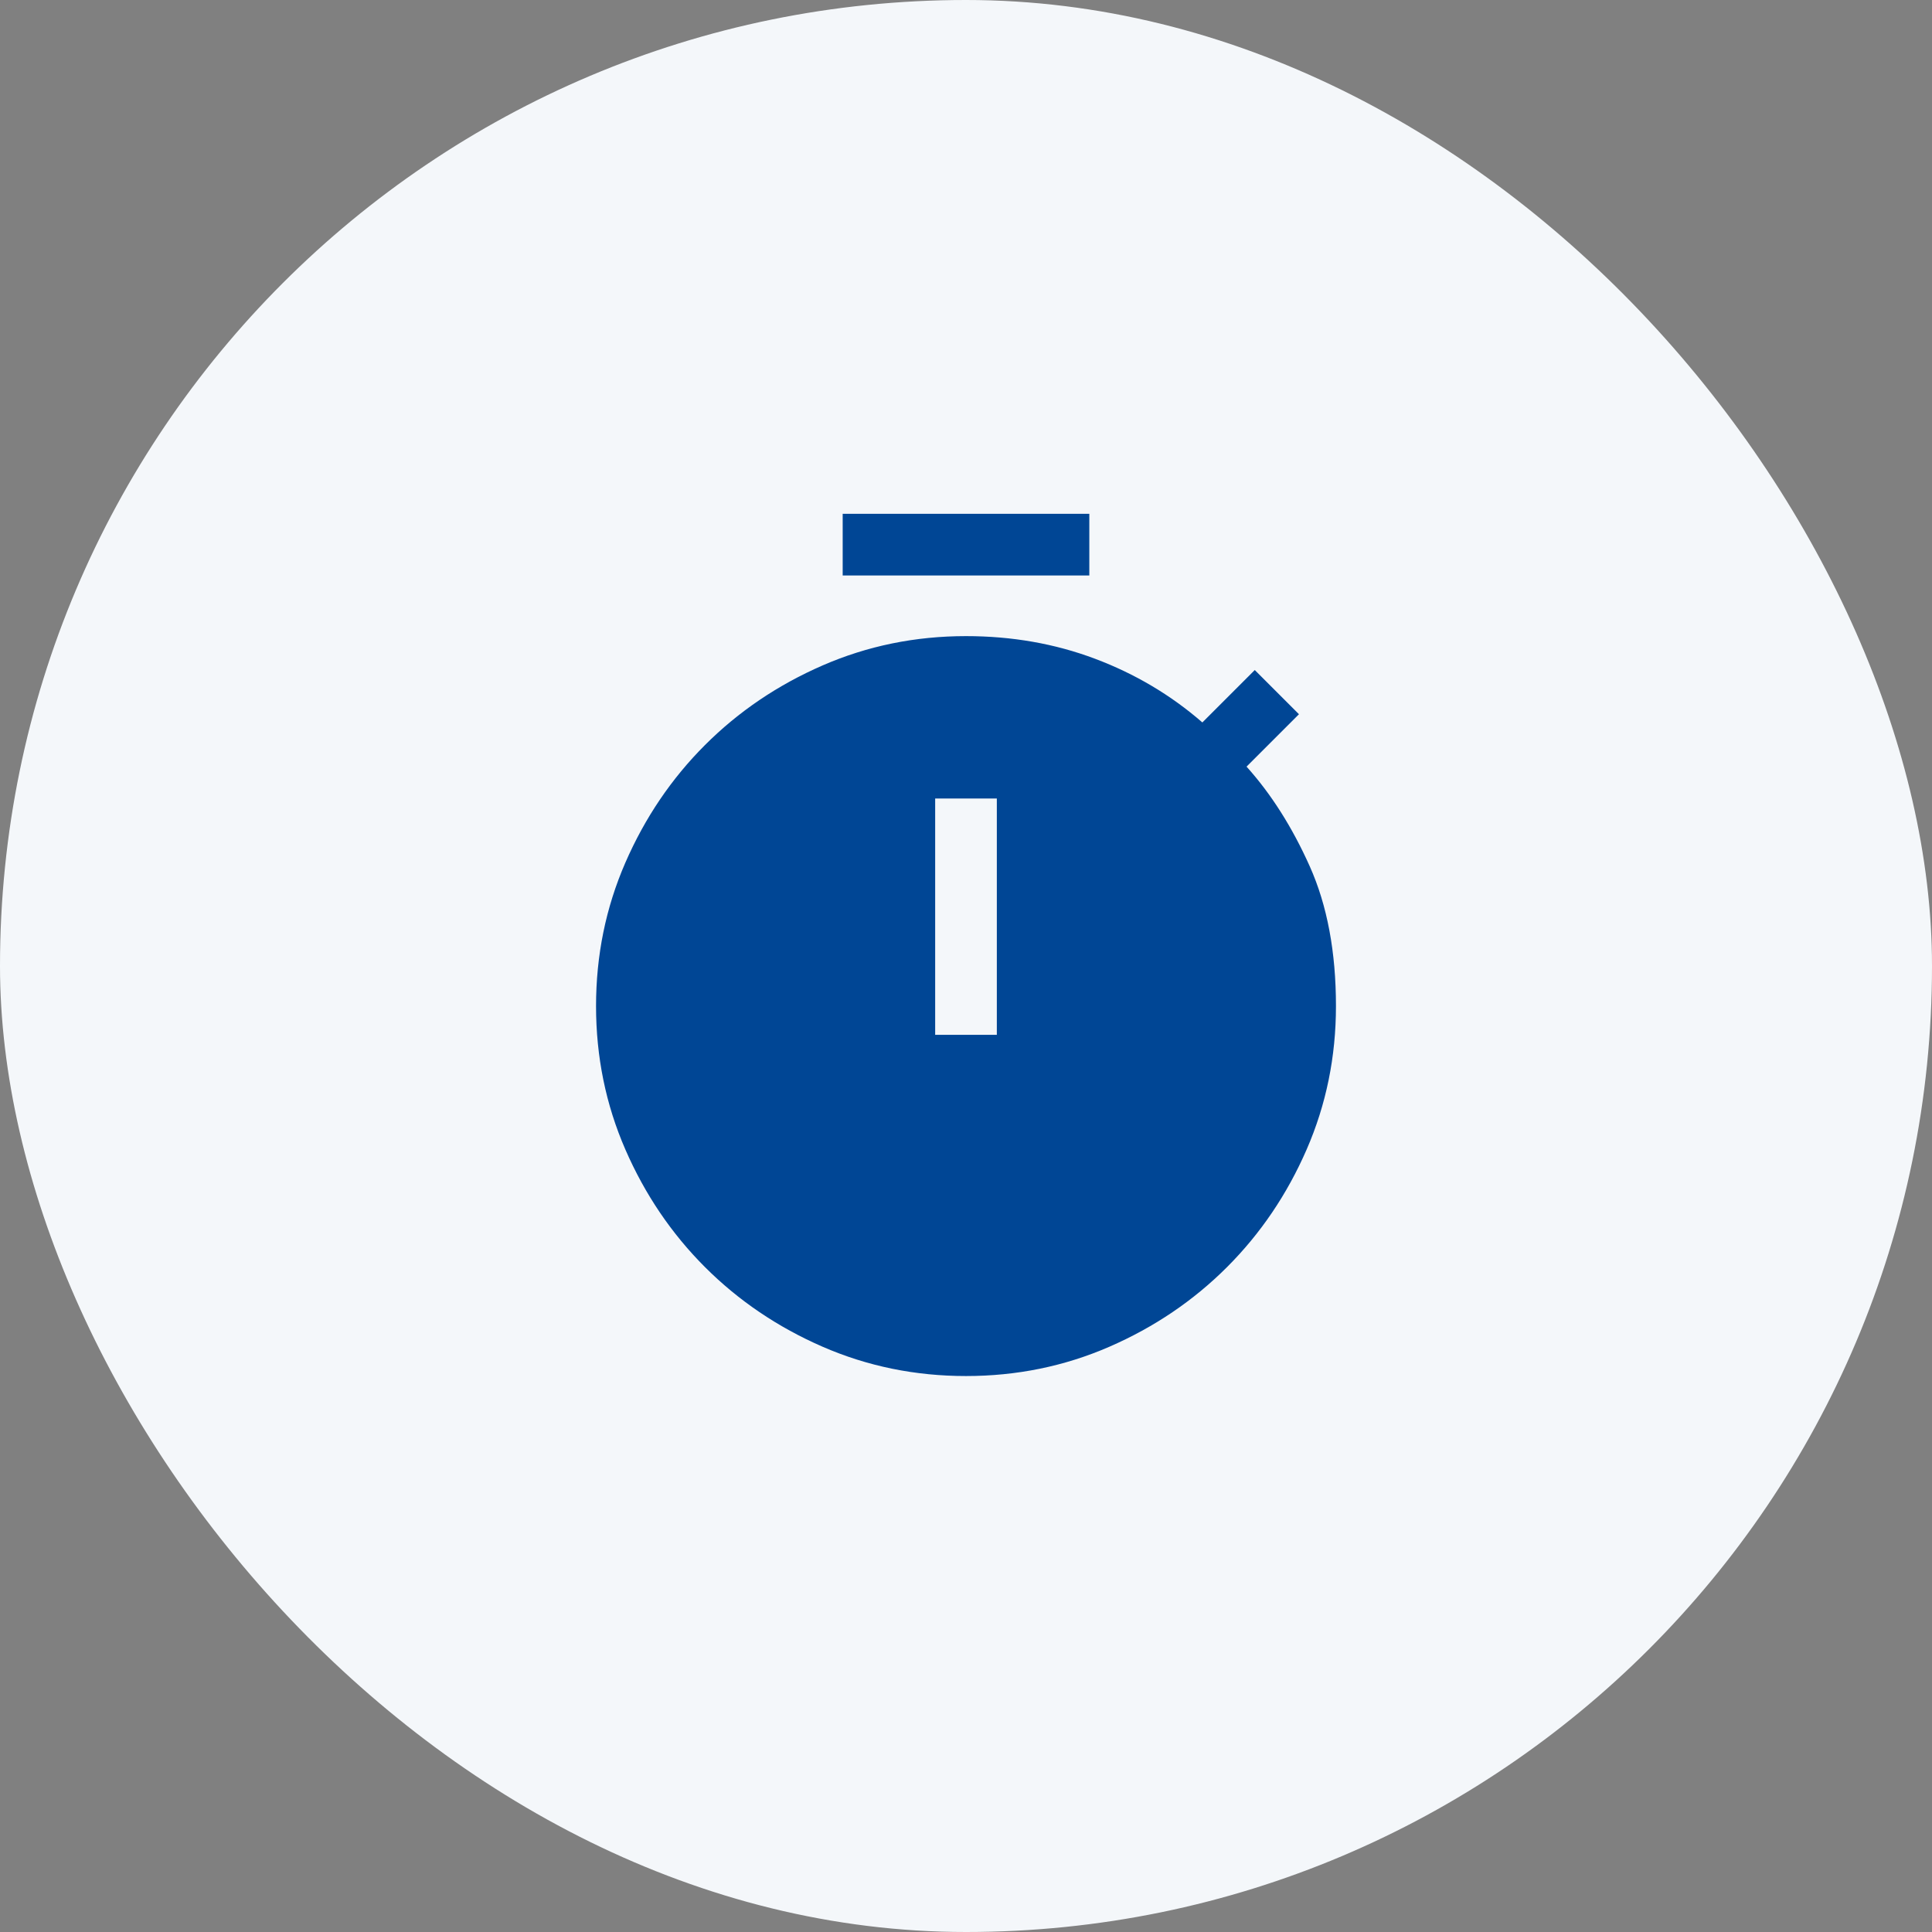
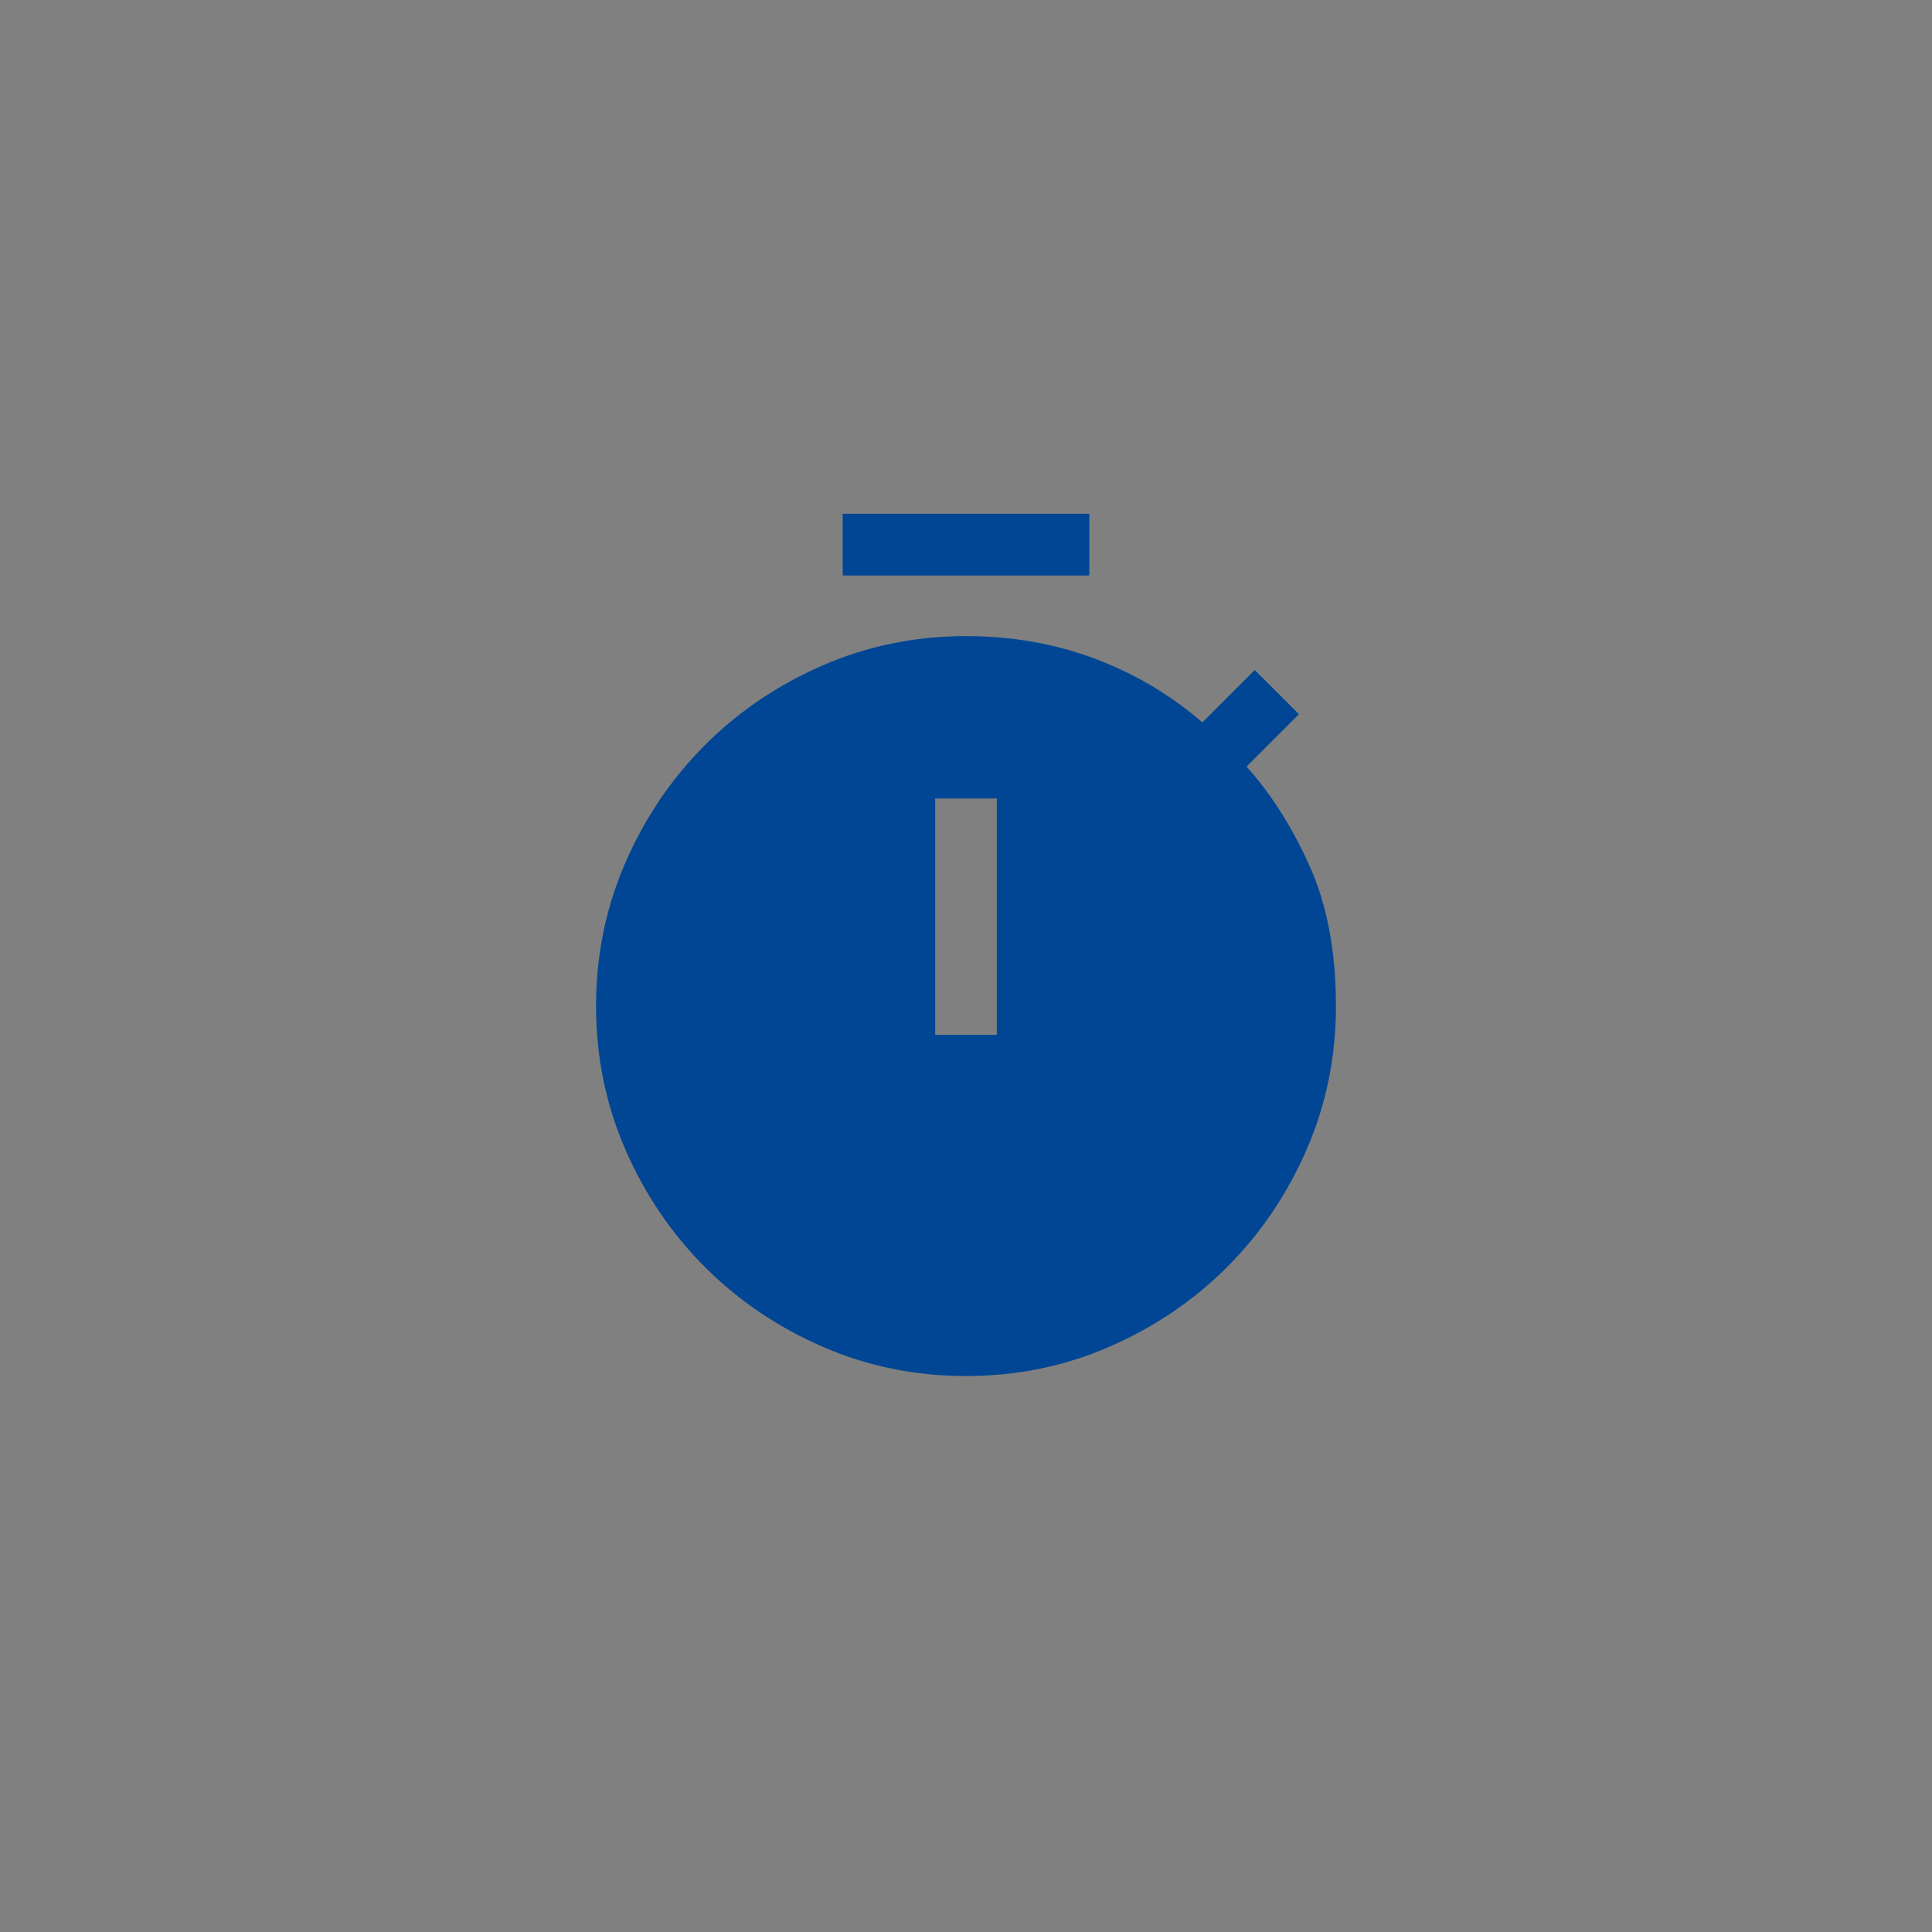
<svg xmlns="http://www.w3.org/2000/svg" width="94" height="94" viewBox="0 0 94 94" fill="none">
  <rect x="0" y="0" width="94" height="94" fill="#808080" stroke="none" />
-   <rect width="94" height="94" rx="47" fill="#F4F7FA" />
  <path d="M41 28V25H53V28H41ZM45.5 50.35H48.5V38.85H45.5V50.35ZM47 66.95C44.533 66.95 42.208 66.475 40.025 65.525C37.842 64.575 35.933 63.283 34.3 61.65C32.667 60.017 31.375 58.108 30.425 55.925C29.475 53.742 29 51.417 29 48.95C29 46.483 29.475 44.158 30.425 41.975C31.375 39.792 32.667 37.883 34.3 36.25C35.933 34.617 37.842 33.325 40.025 32.375C42.208 31.425 44.533 30.95 47 30.95C49.233 30.95 51.325 31.317 53.275 32.05C55.225 32.783 56.967 33.817 58.5 35.15L61.05 32.6L63.2 34.75L60.65 37.3C61.85 38.633 62.875 40.25 63.725 42.15C64.575 44.05 65 46.317 65 48.95C65 51.417 64.525 53.742 63.575 55.925C62.625 58.108 61.333 60.017 59.7 61.65C58.067 63.283 56.158 64.575 53.975 65.525C51.792 66.475 49.467 66.95 47 66.95Z" fill="#004695" />
</svg>